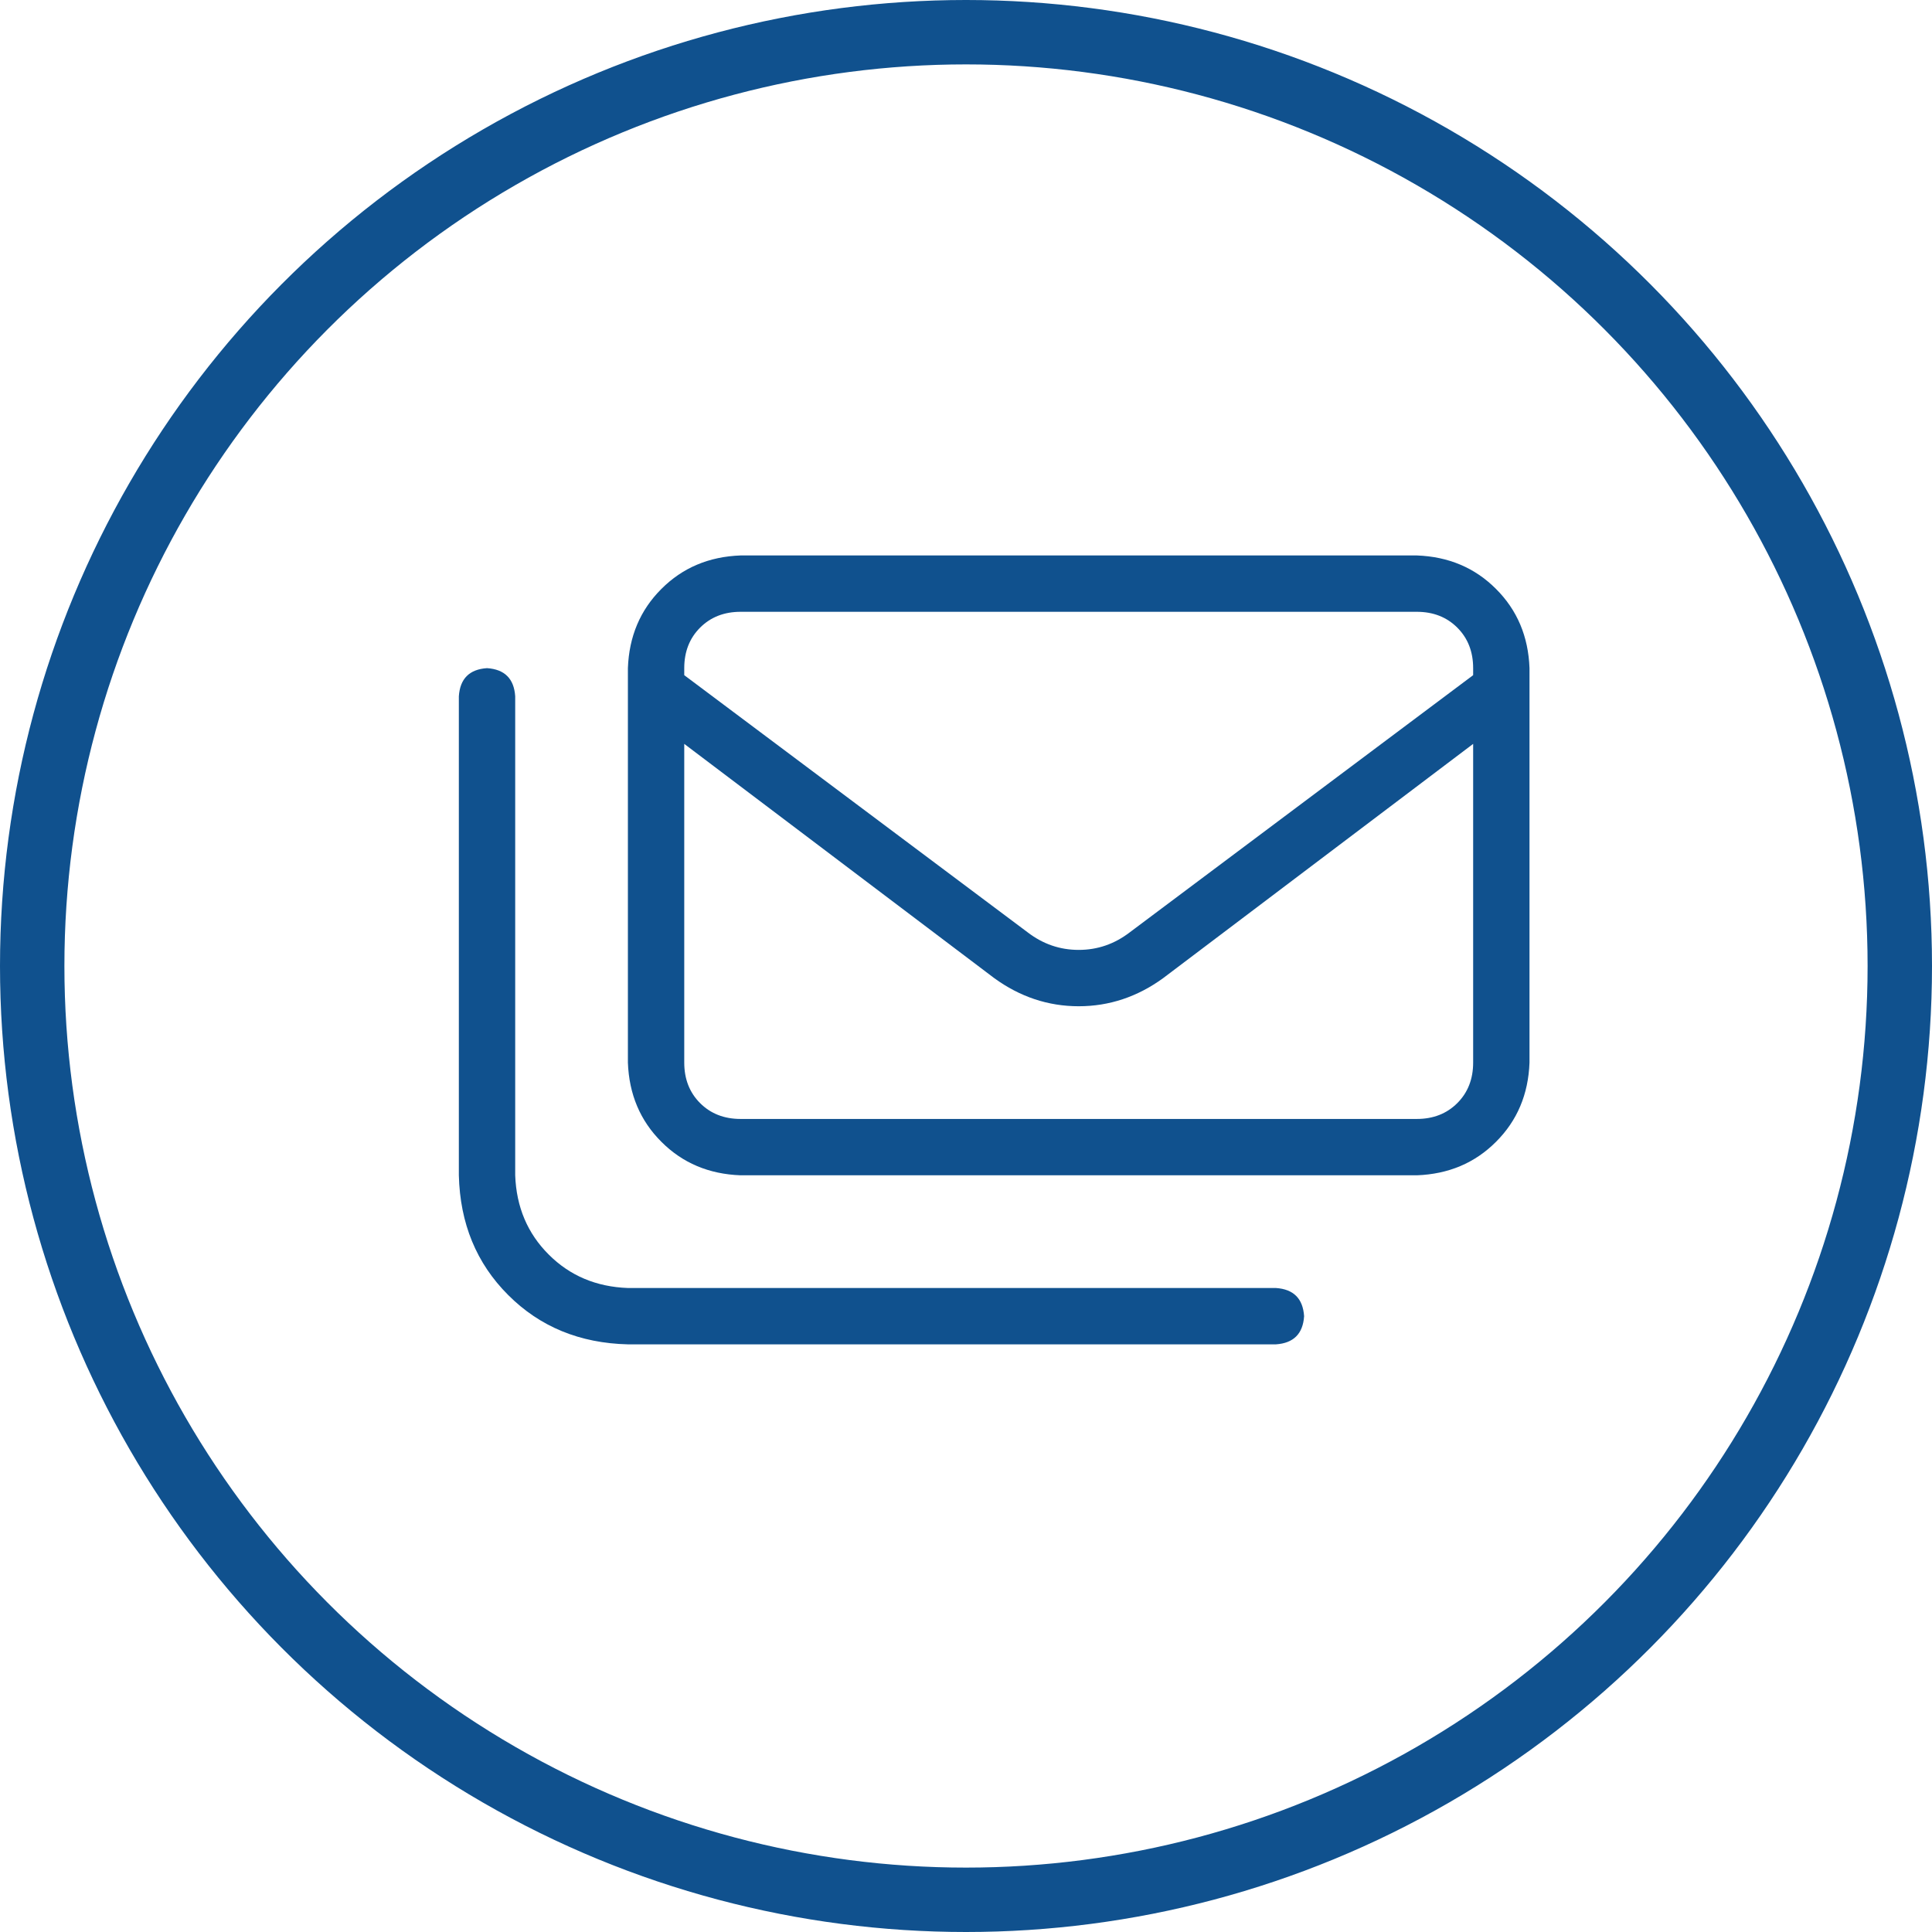
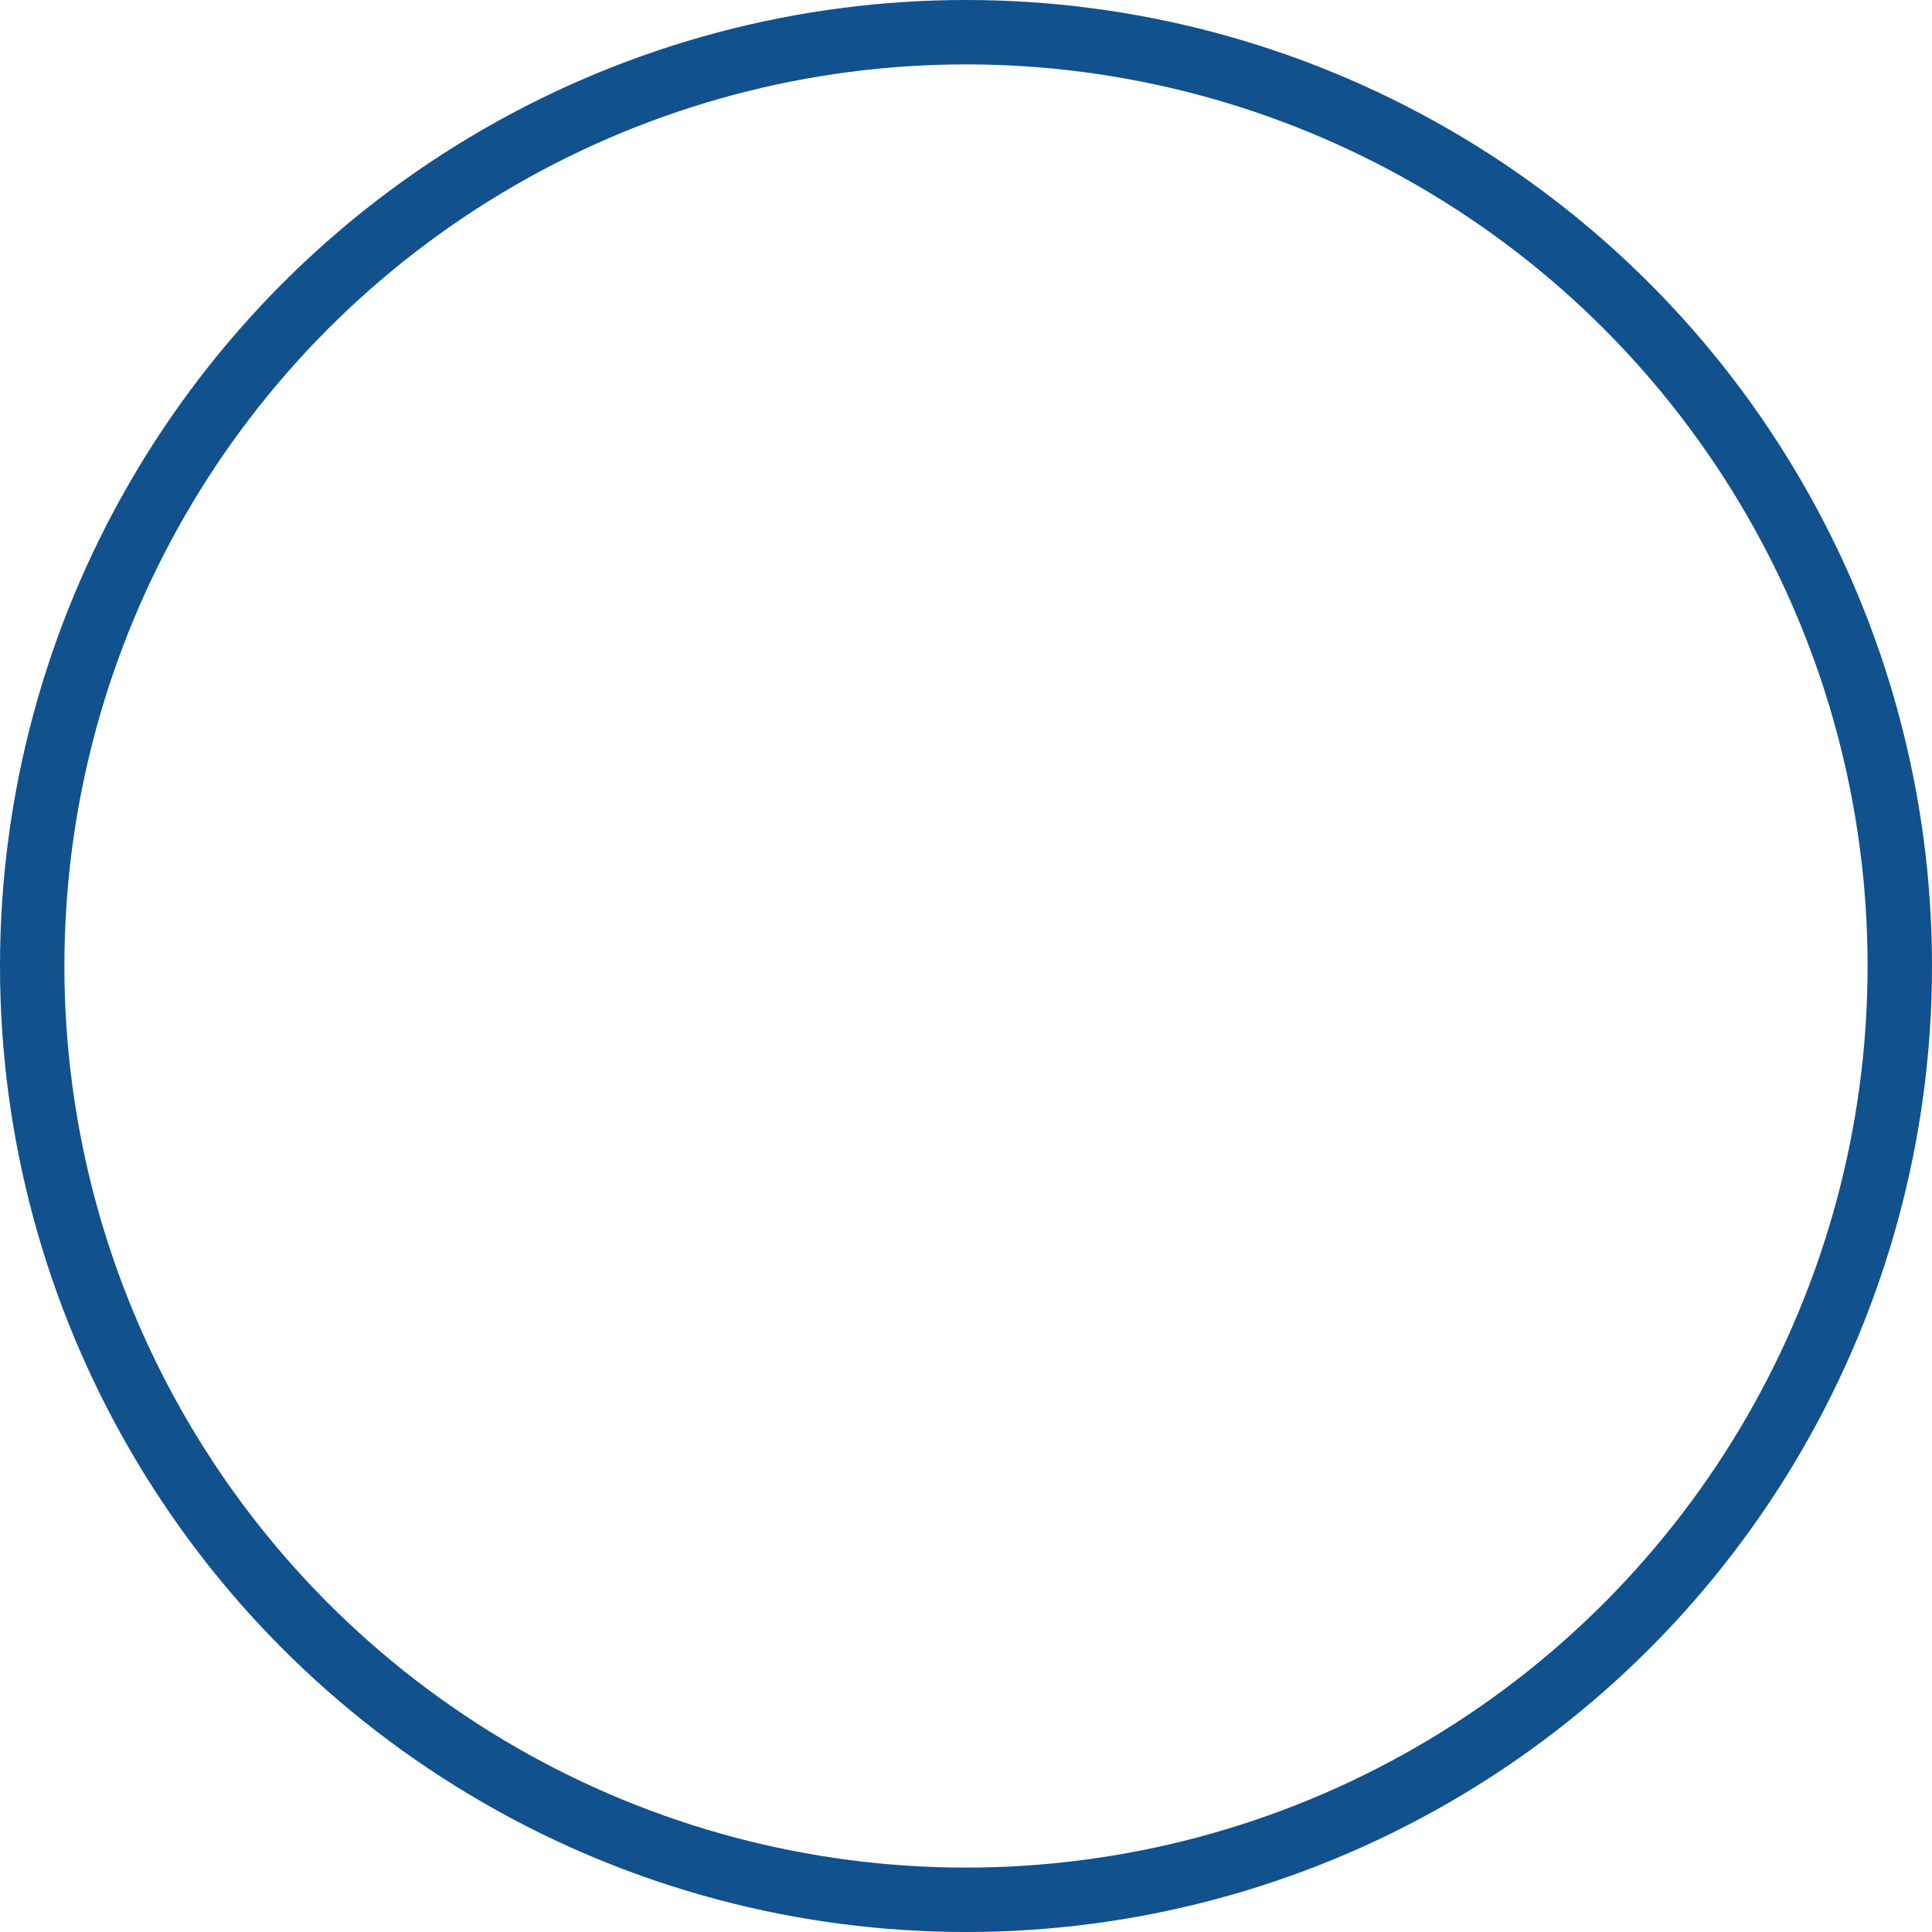
<svg xmlns="http://www.w3.org/2000/svg" width="30" height="30" viewBox="0 0 30 30" fill="none">
-   <path d="M19.812 20H9.75C9.258 19.982 8.848 19.809 8.52 19.48C8.191 19.152 8.018 18.742 8 18.25V10.812C7.982 10.539 7.836 10.393 7.562 10.375C7.289 10.393 7.143 10.539 7.125 10.812V18.25C7.143 18.997 7.398 19.617 7.891 20.109C8.383 20.602 9.003 20.857 9.75 20.875H19.812C20.086 20.857 20.232 20.711 20.25 20.438C20.232 20.164 20.086 20.018 19.812 20ZM22 8.625H11.5C11.008 8.643 10.598 8.816 10.27 9.145C9.941 9.473 9.768 9.883 9.75 10.375V16.5C9.768 16.992 9.941 17.402 10.27 17.73C10.598 18.059 11.008 18.232 11.5 18.25H22C22.492 18.232 22.902 18.059 23.23 17.73C23.559 17.402 23.732 16.992 23.75 16.5V10.375C23.732 9.883 23.559 9.473 23.23 9.145C22.902 8.816 22.492 8.643 22 8.625ZM22.875 16.5C22.875 16.755 22.793 16.965 22.629 17.129C22.465 17.293 22.255 17.375 22 17.375H11.5C11.245 17.375 11.035 17.293 10.871 17.129C10.707 16.965 10.625 16.755 10.625 16.5V11.551L15.438 15.188C15.838 15.479 16.276 15.625 16.75 15.625C17.224 15.625 17.662 15.479 18.062 15.188L22.875 11.551V16.5ZM22.875 10.484L17.543 14.477C17.306 14.659 17.042 14.75 16.75 14.75C16.458 14.75 16.194 14.659 15.957 14.477L10.625 10.484V10.375C10.625 10.12 10.707 9.91 10.871 9.746C11.035 9.582 11.245 9.5 11.5 9.5H22C22.255 9.5 22.465 9.582 22.629 9.746C22.793 9.91 22.875 10.12 22.875 10.375V10.484Z" fill="#10518E" />
  <circle cx="15" cy="15" r="14.5" stroke="#10518E" />
</svg>